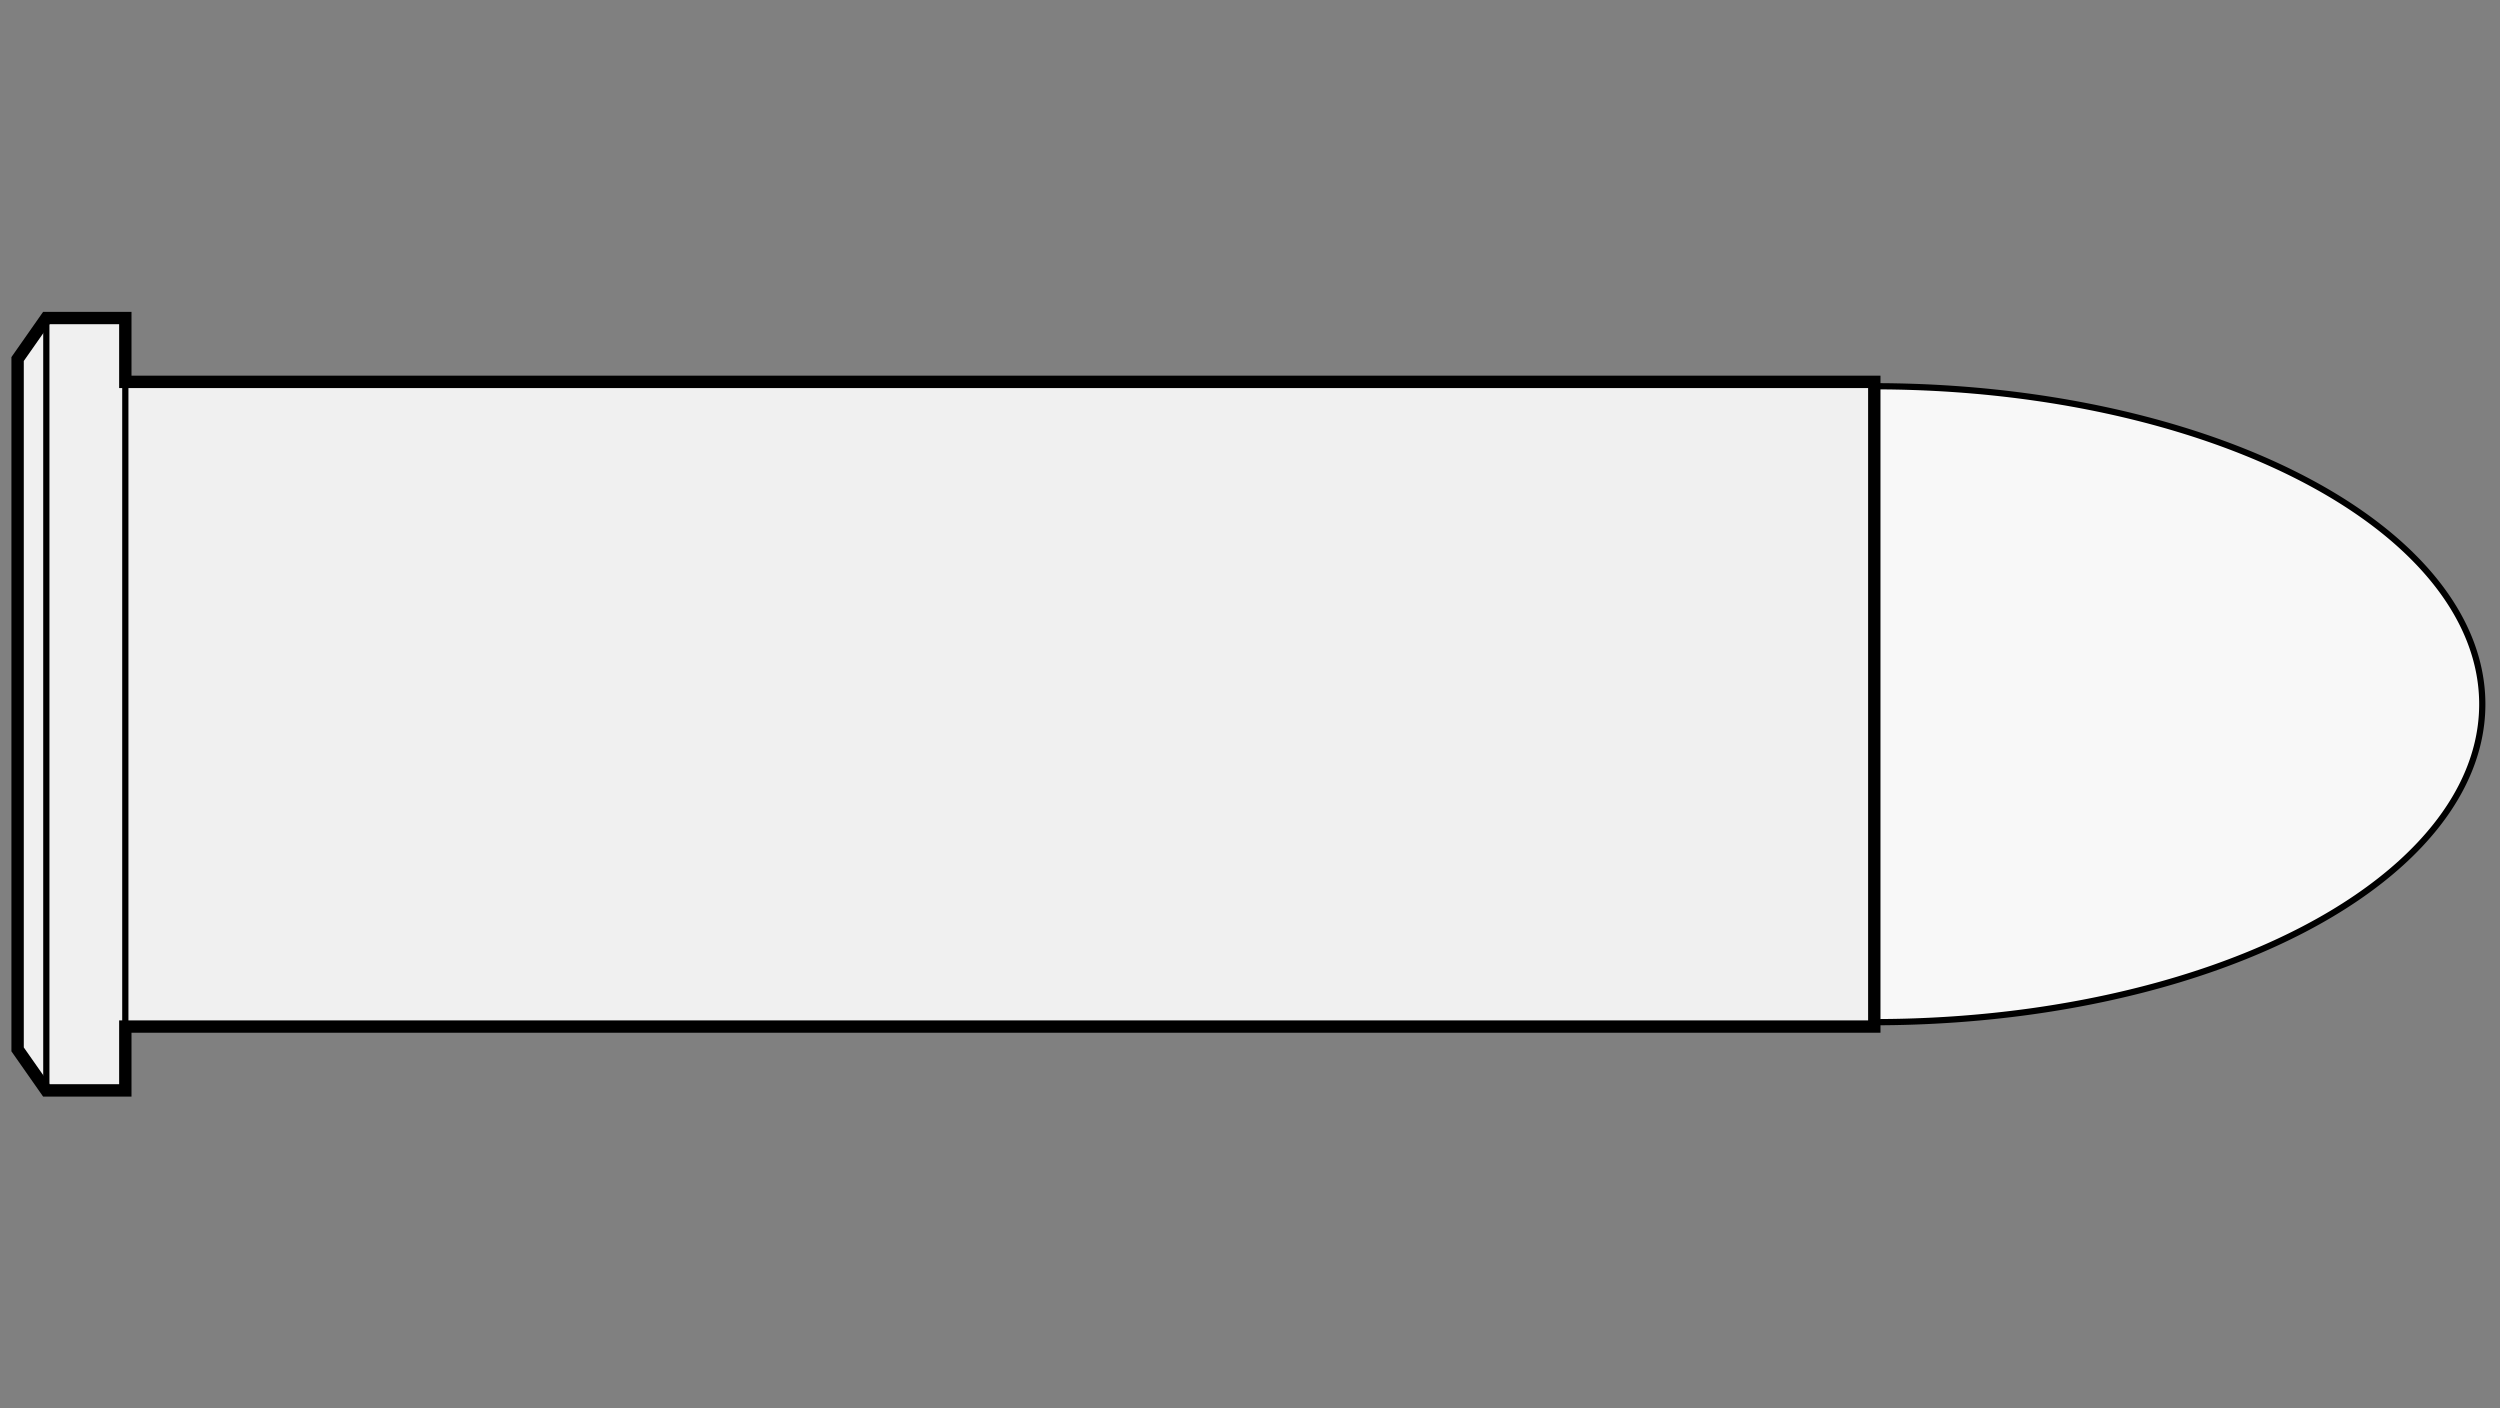
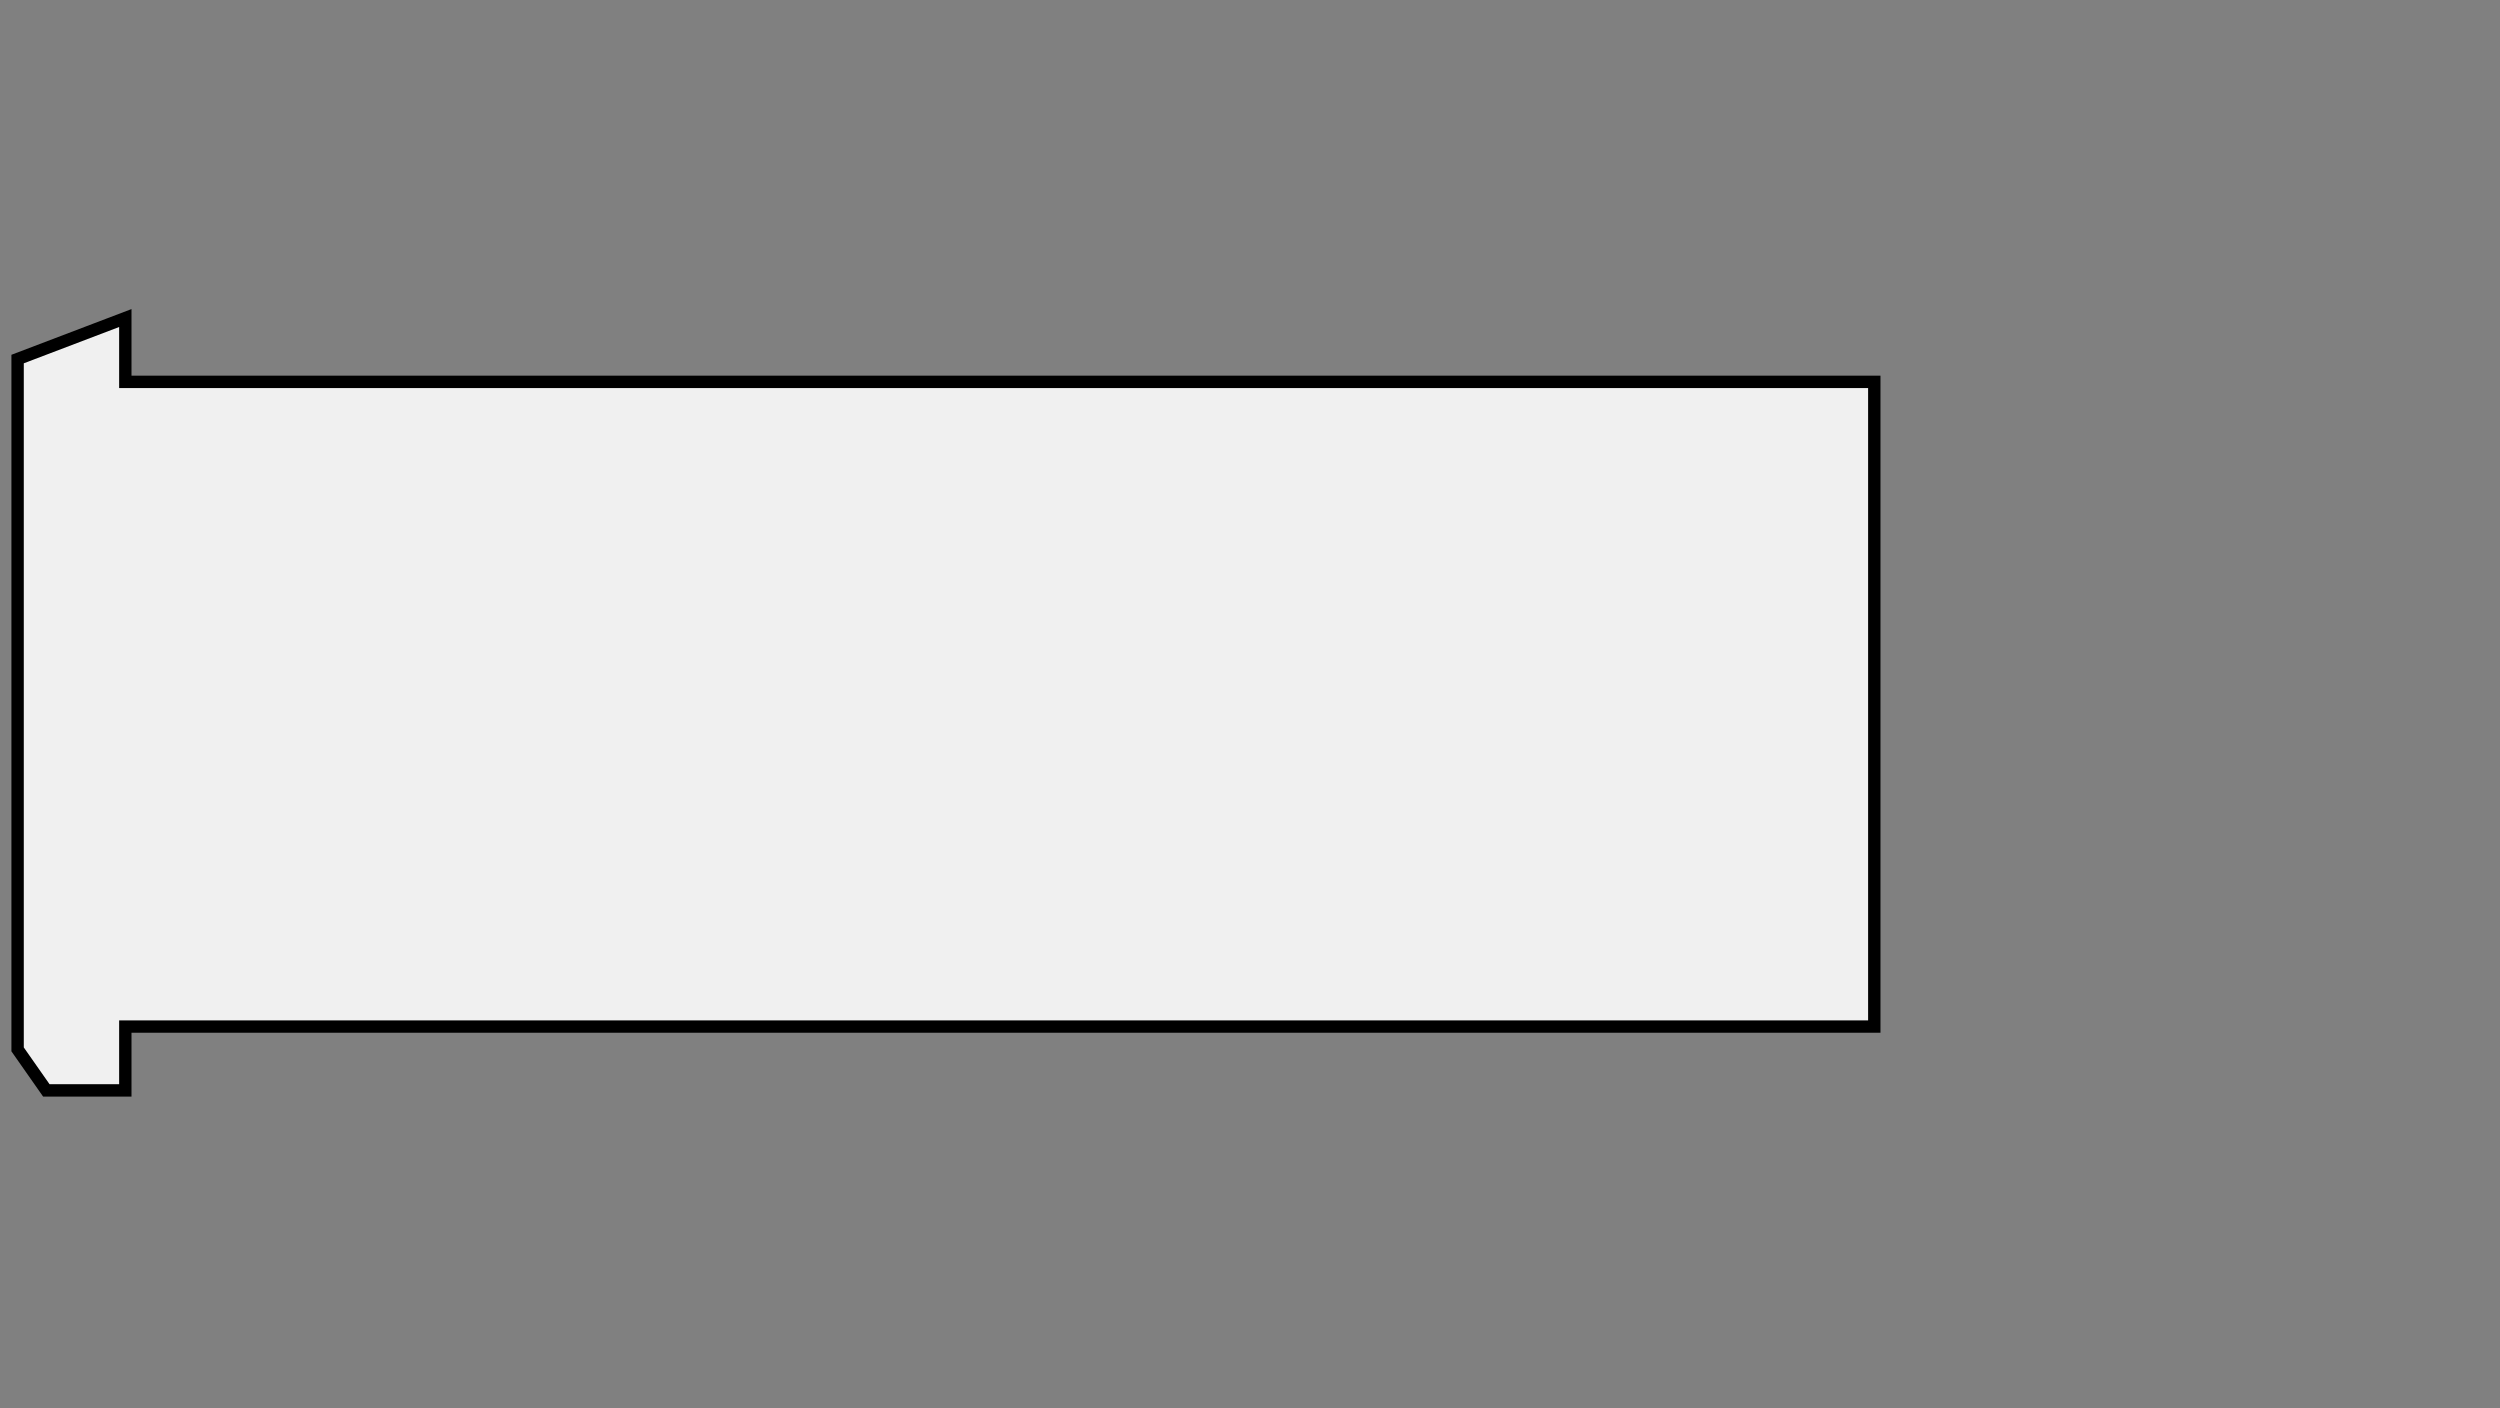
<svg xmlns="http://www.w3.org/2000/svg" viewBox="-1 0 142 80">
  <rect x="-1" y="0" width="142" height="80" fill="#808080" stroke="none" />
  <defs>
    <marker id="triangleMarker" viewBox="0 0 10 10" refX="9" refY="5" markerUnits="userSpaceOnUse" markerWidth="0.6" markerHeight="0.6" orient="auto-start-reverse">
-       <path d="M 0 0 L 10 5 L 0 10 Z" />
-     </marker>
+       </marker>
  </defs>
  <g id="ammo" transform="scale(4.532) translate(0 8.826)">
-     <path fill="#f8f8f8" stroke="black" stroke-width="0.078" d="                     M 23.27 -3.985                    A 7.62 3.985 0 0 1 30.89 0            A 7.62 3.985 0 0 1 23.27 3.985           " />
    <g id="brass">
-       <path fill="#f0f0f0" stroke="black" stroke-width="0.155" d="M           0, -4.326                                 0, 4.326                                 0.36, 4.84                                                                   1.35, 4.84                                  1.35, 4.04                                           23.27, 4.04                                23.27, -4.04                   1.35, -4.04                                                1.35, -4.84           L 0.36, -4.84                                 z" />
+       <path fill="#f0f0f0" stroke="black" stroke-width="0.155" d="M           0, -4.326                                 0, 4.326                                 0.36, 4.84                                                                   1.35, 4.84                                  1.35, 4.04                                           23.27, 4.04                                23.27, -4.04                   1.35, -4.04                                                1.35, -4.84           z" />
    </g>
    <g id="dimensions" stroke-width="0.078" fill="none" stroke="black">
-       <line x1="0.36" y1="-4.84" x2="0.36" y2="4.84" />
-       <line x1="1.35" y1="-4.84" x2="1.35" y2="4.84" />
-     </g>
+       </g>
  </g>
</svg>